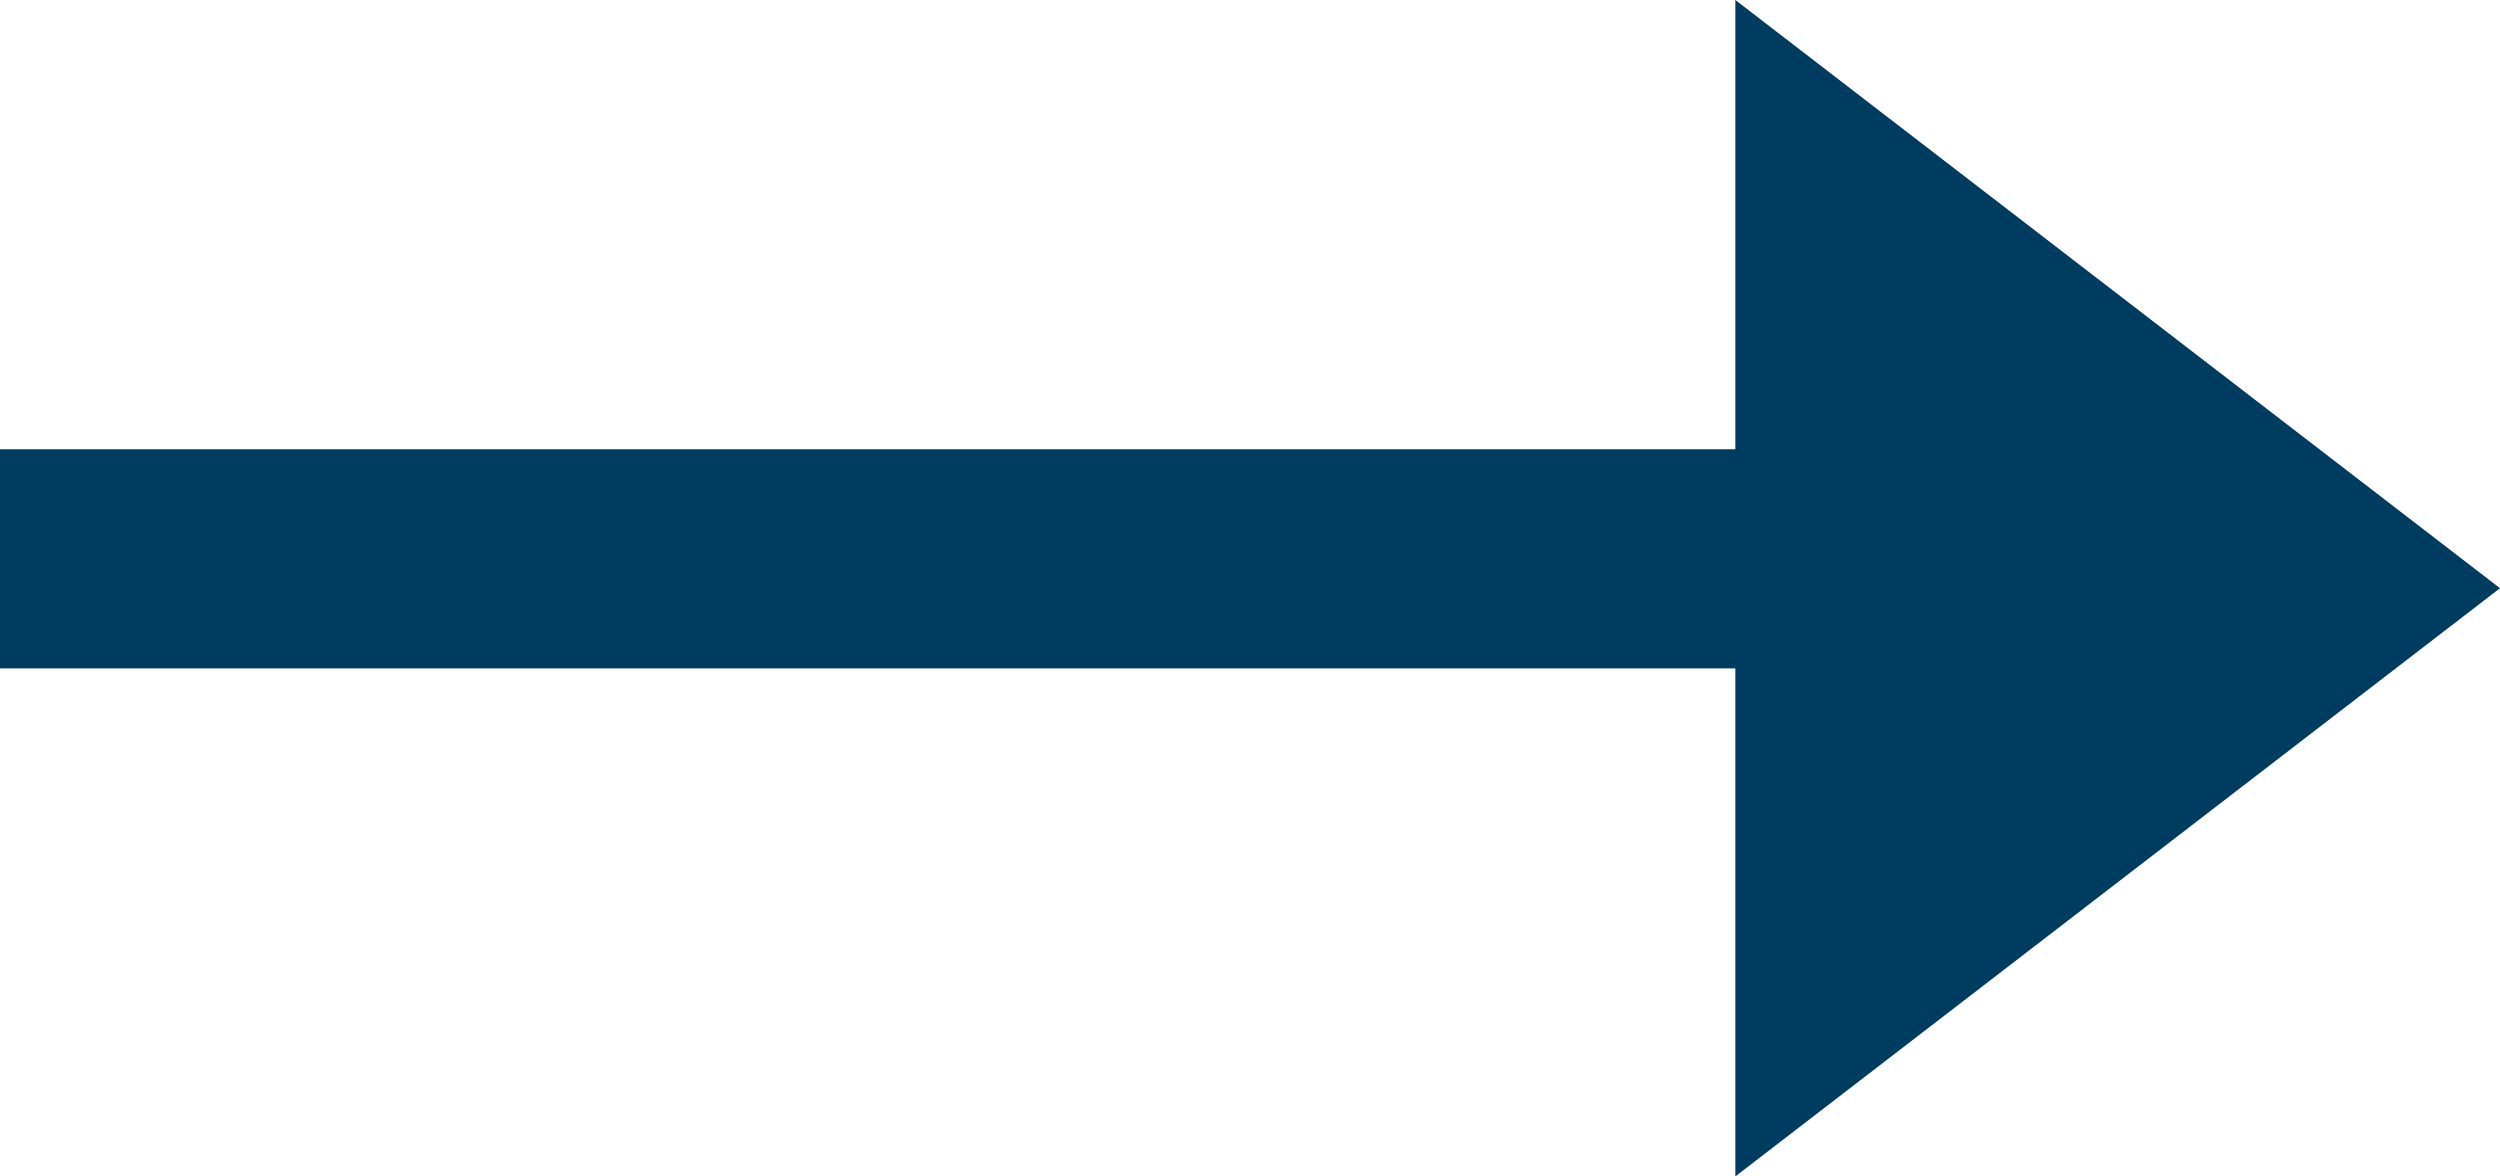
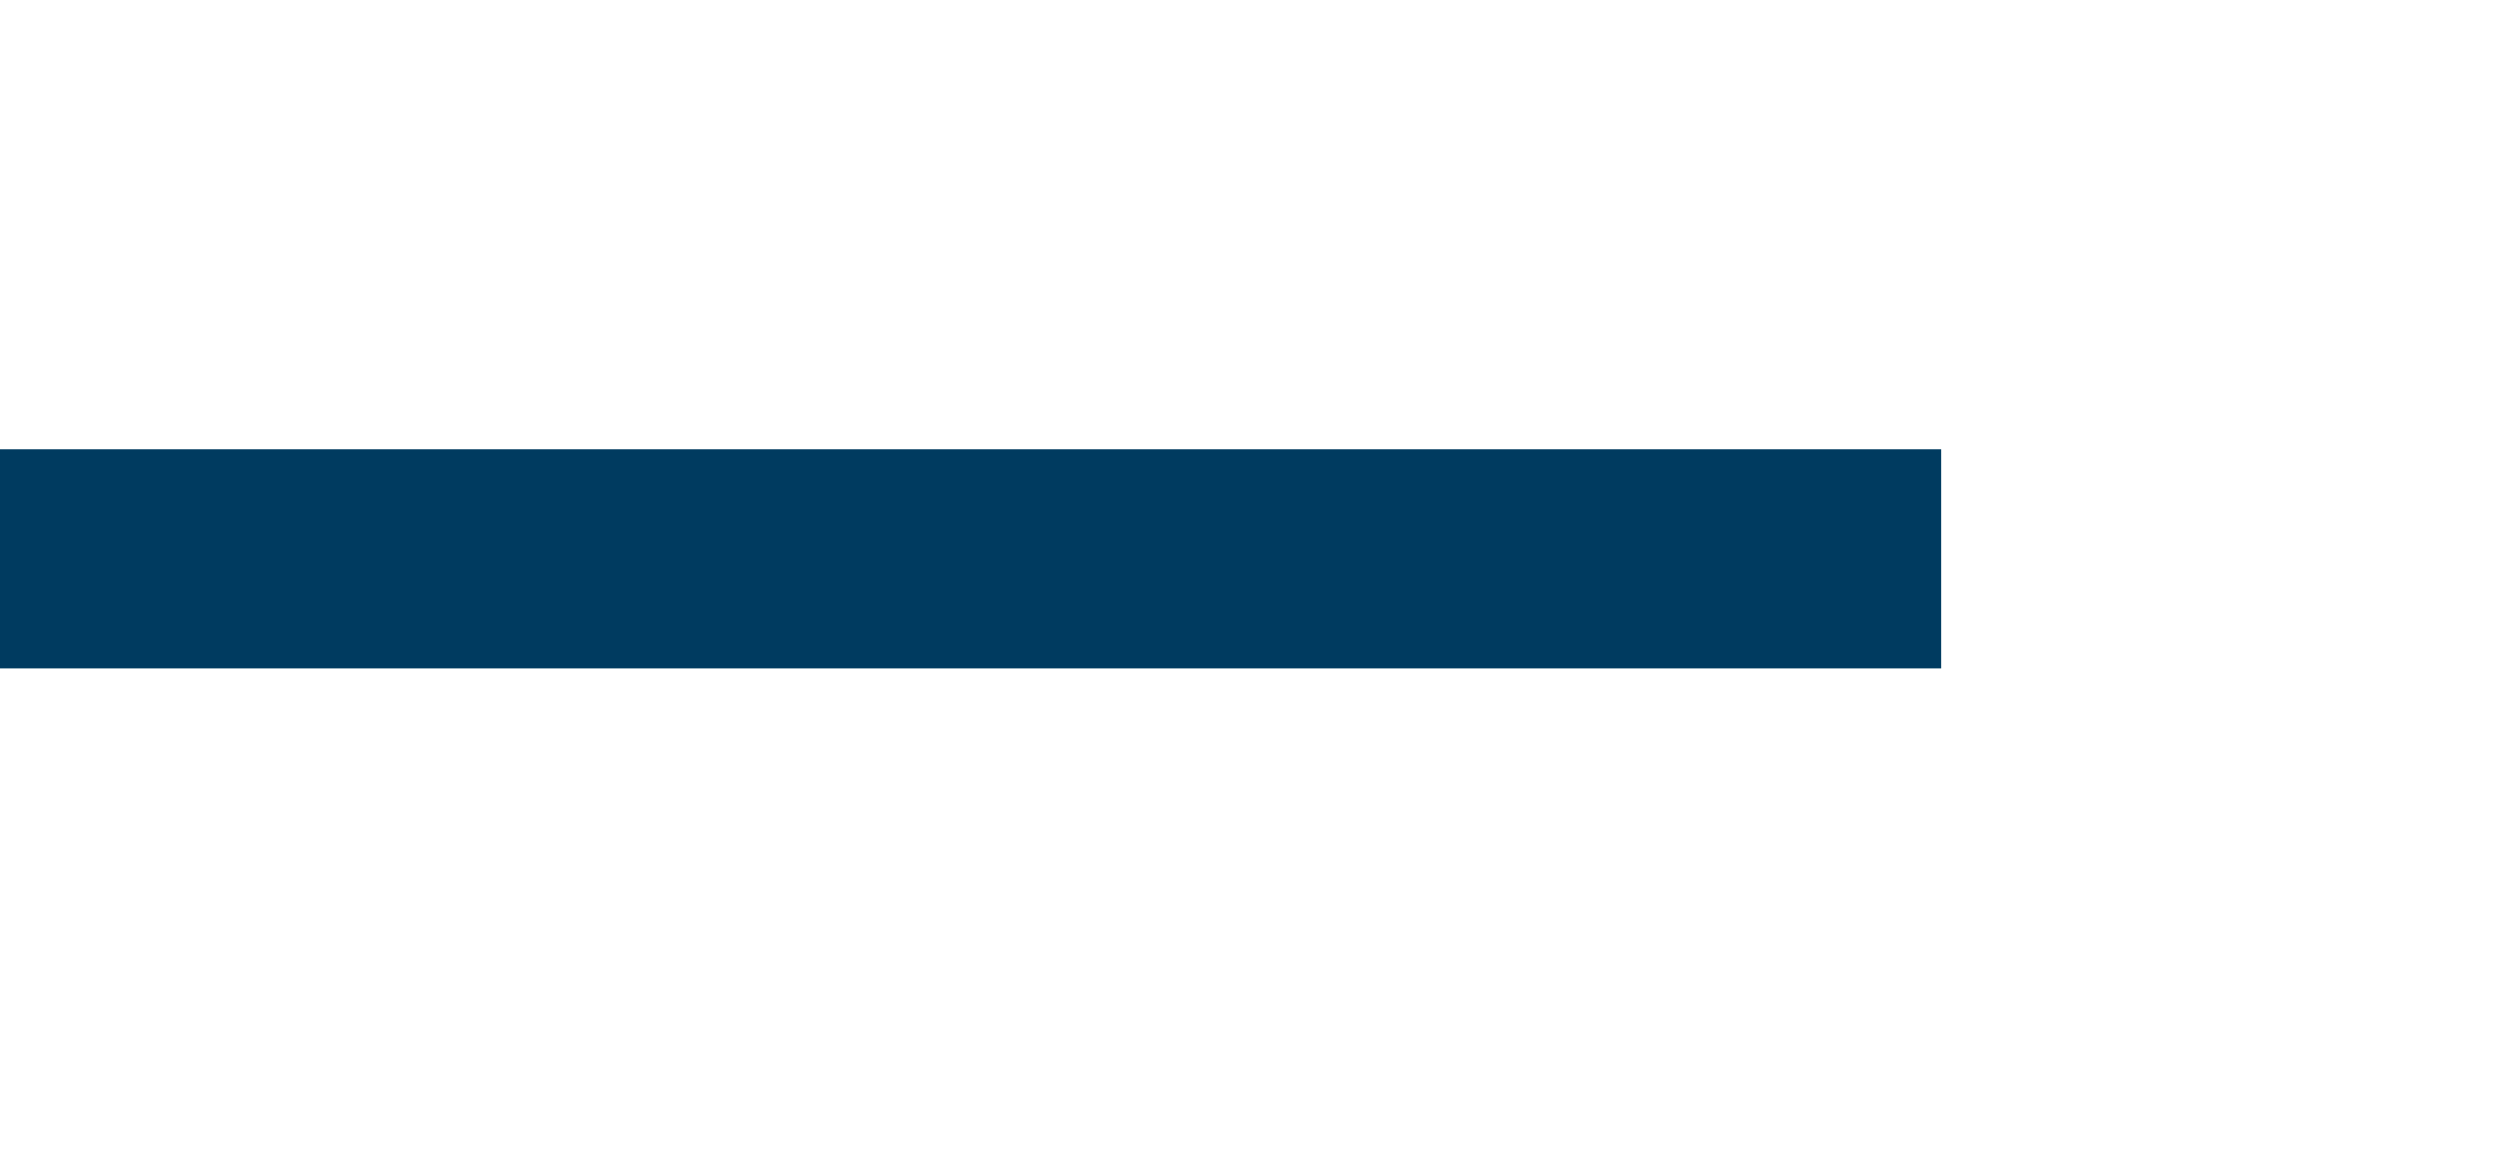
<svg xmlns="http://www.w3.org/2000/svg" width="22.811" height="10.734" viewBox="0 0 22.811 10.734">
  <g id="Group_4258" data-name="Group 4258" transform="translate(15283.25 13928.25)">
    <line id="Line_10703" data-name="Line 10703" y2="17.712" transform="translate(-15283.25 -13923.151) rotate(-90)" fill="none" stroke="#003b60" stroke-width="2" />
-     <path id="Polygon_45" data-name="Polygon 45" d="M5.367,0l5.367,6.977H0Z" transform="translate(-15260.439 -13928.25) rotate(90)" fill="#003b60" />
  </g>
</svg>